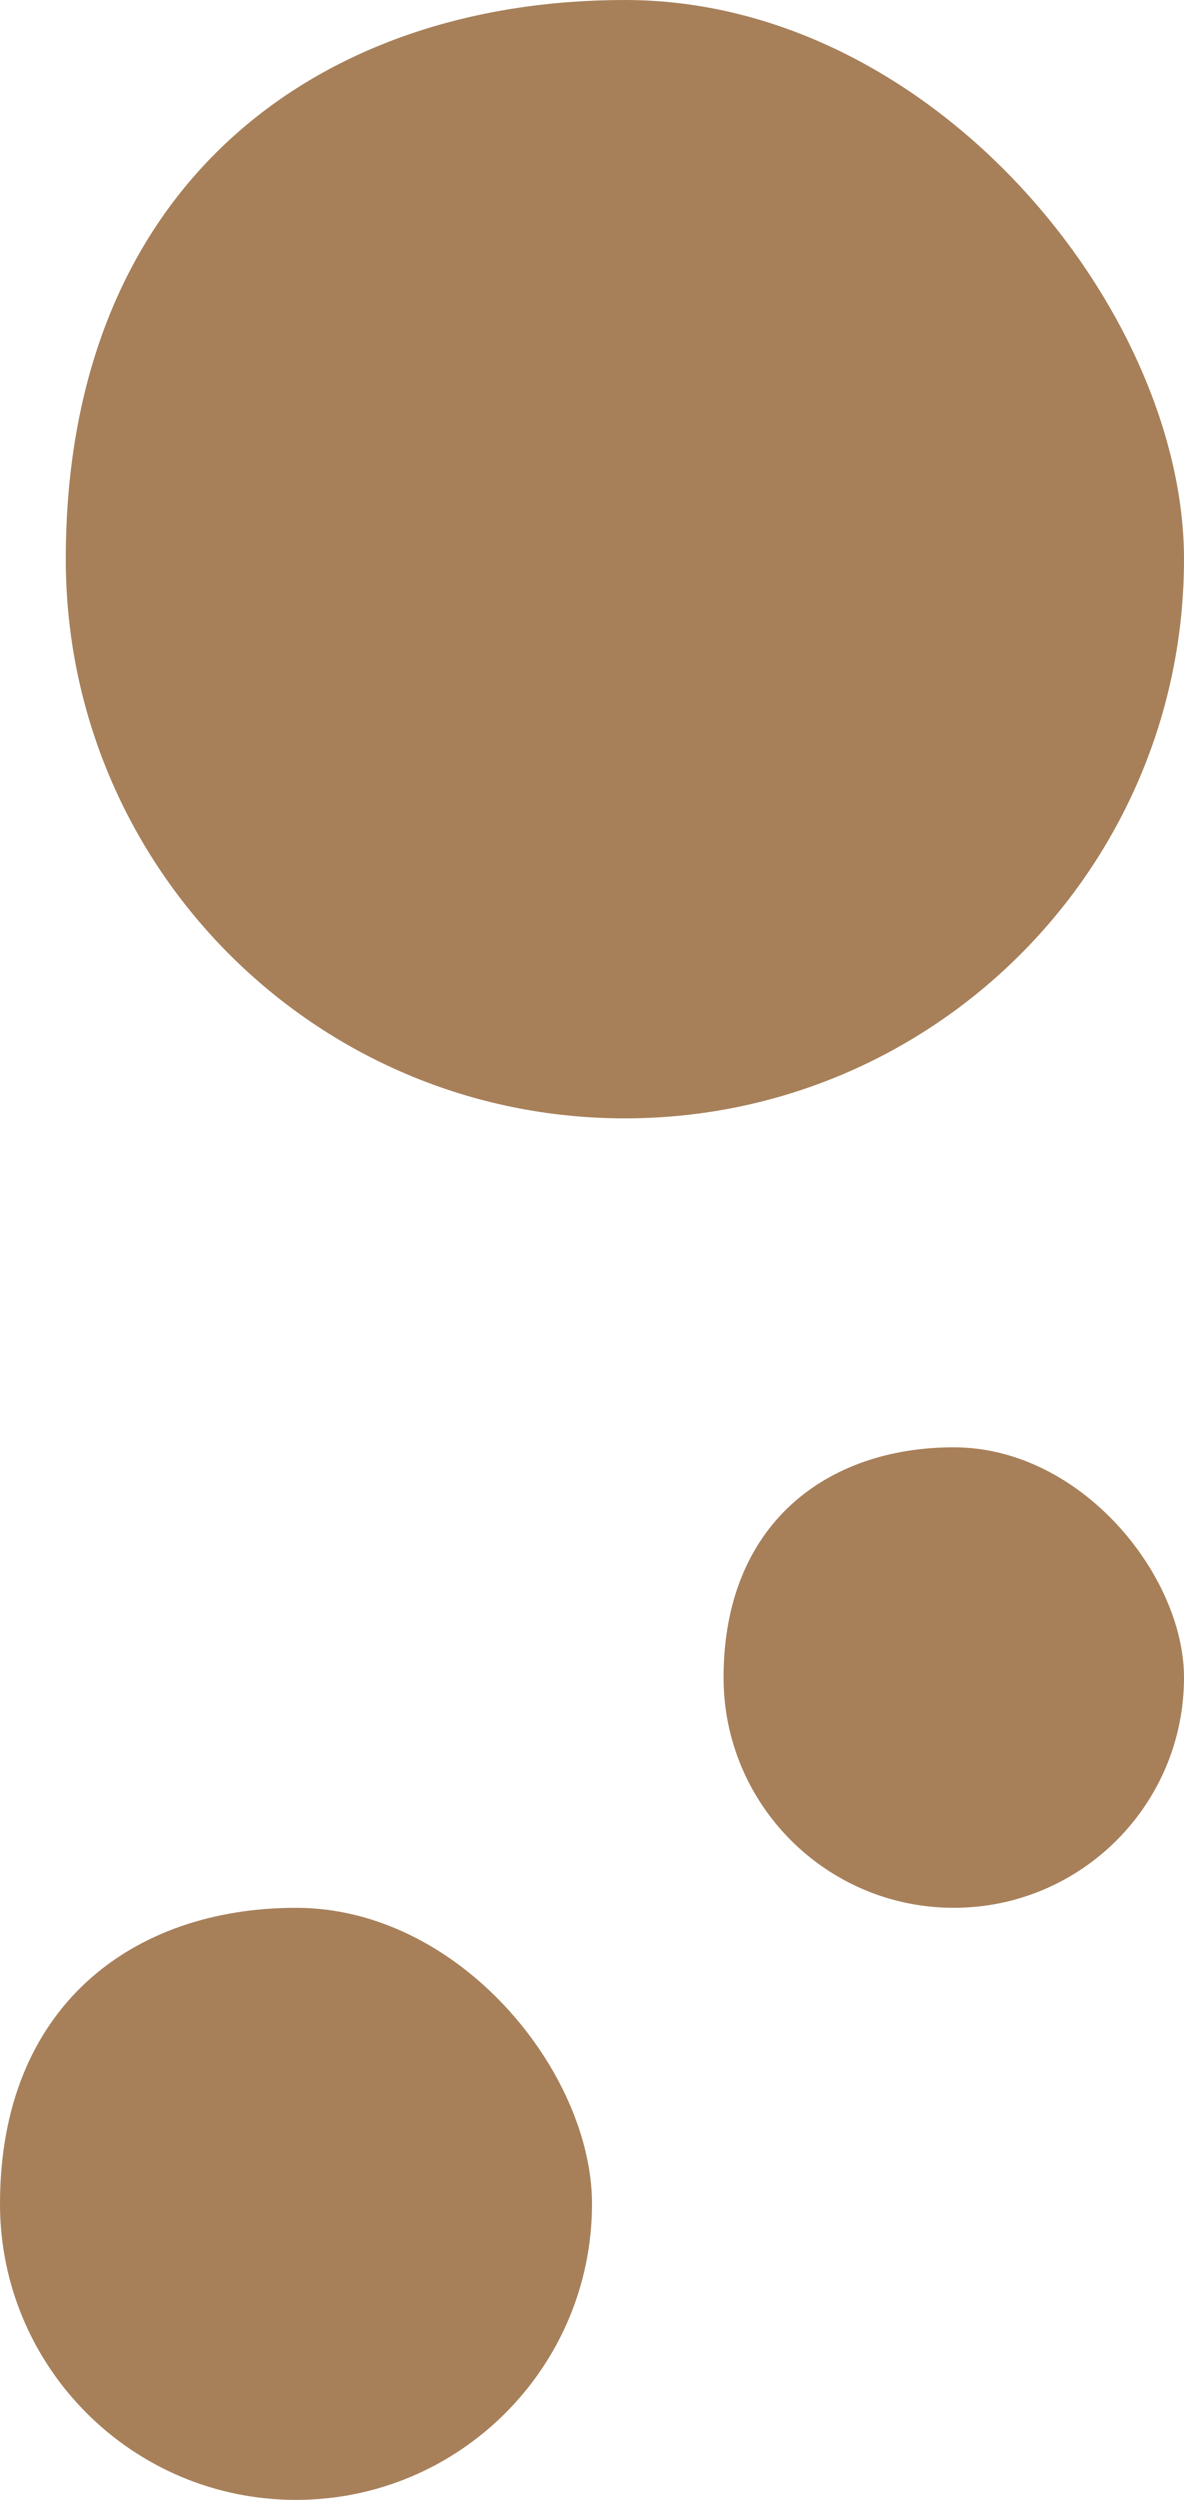
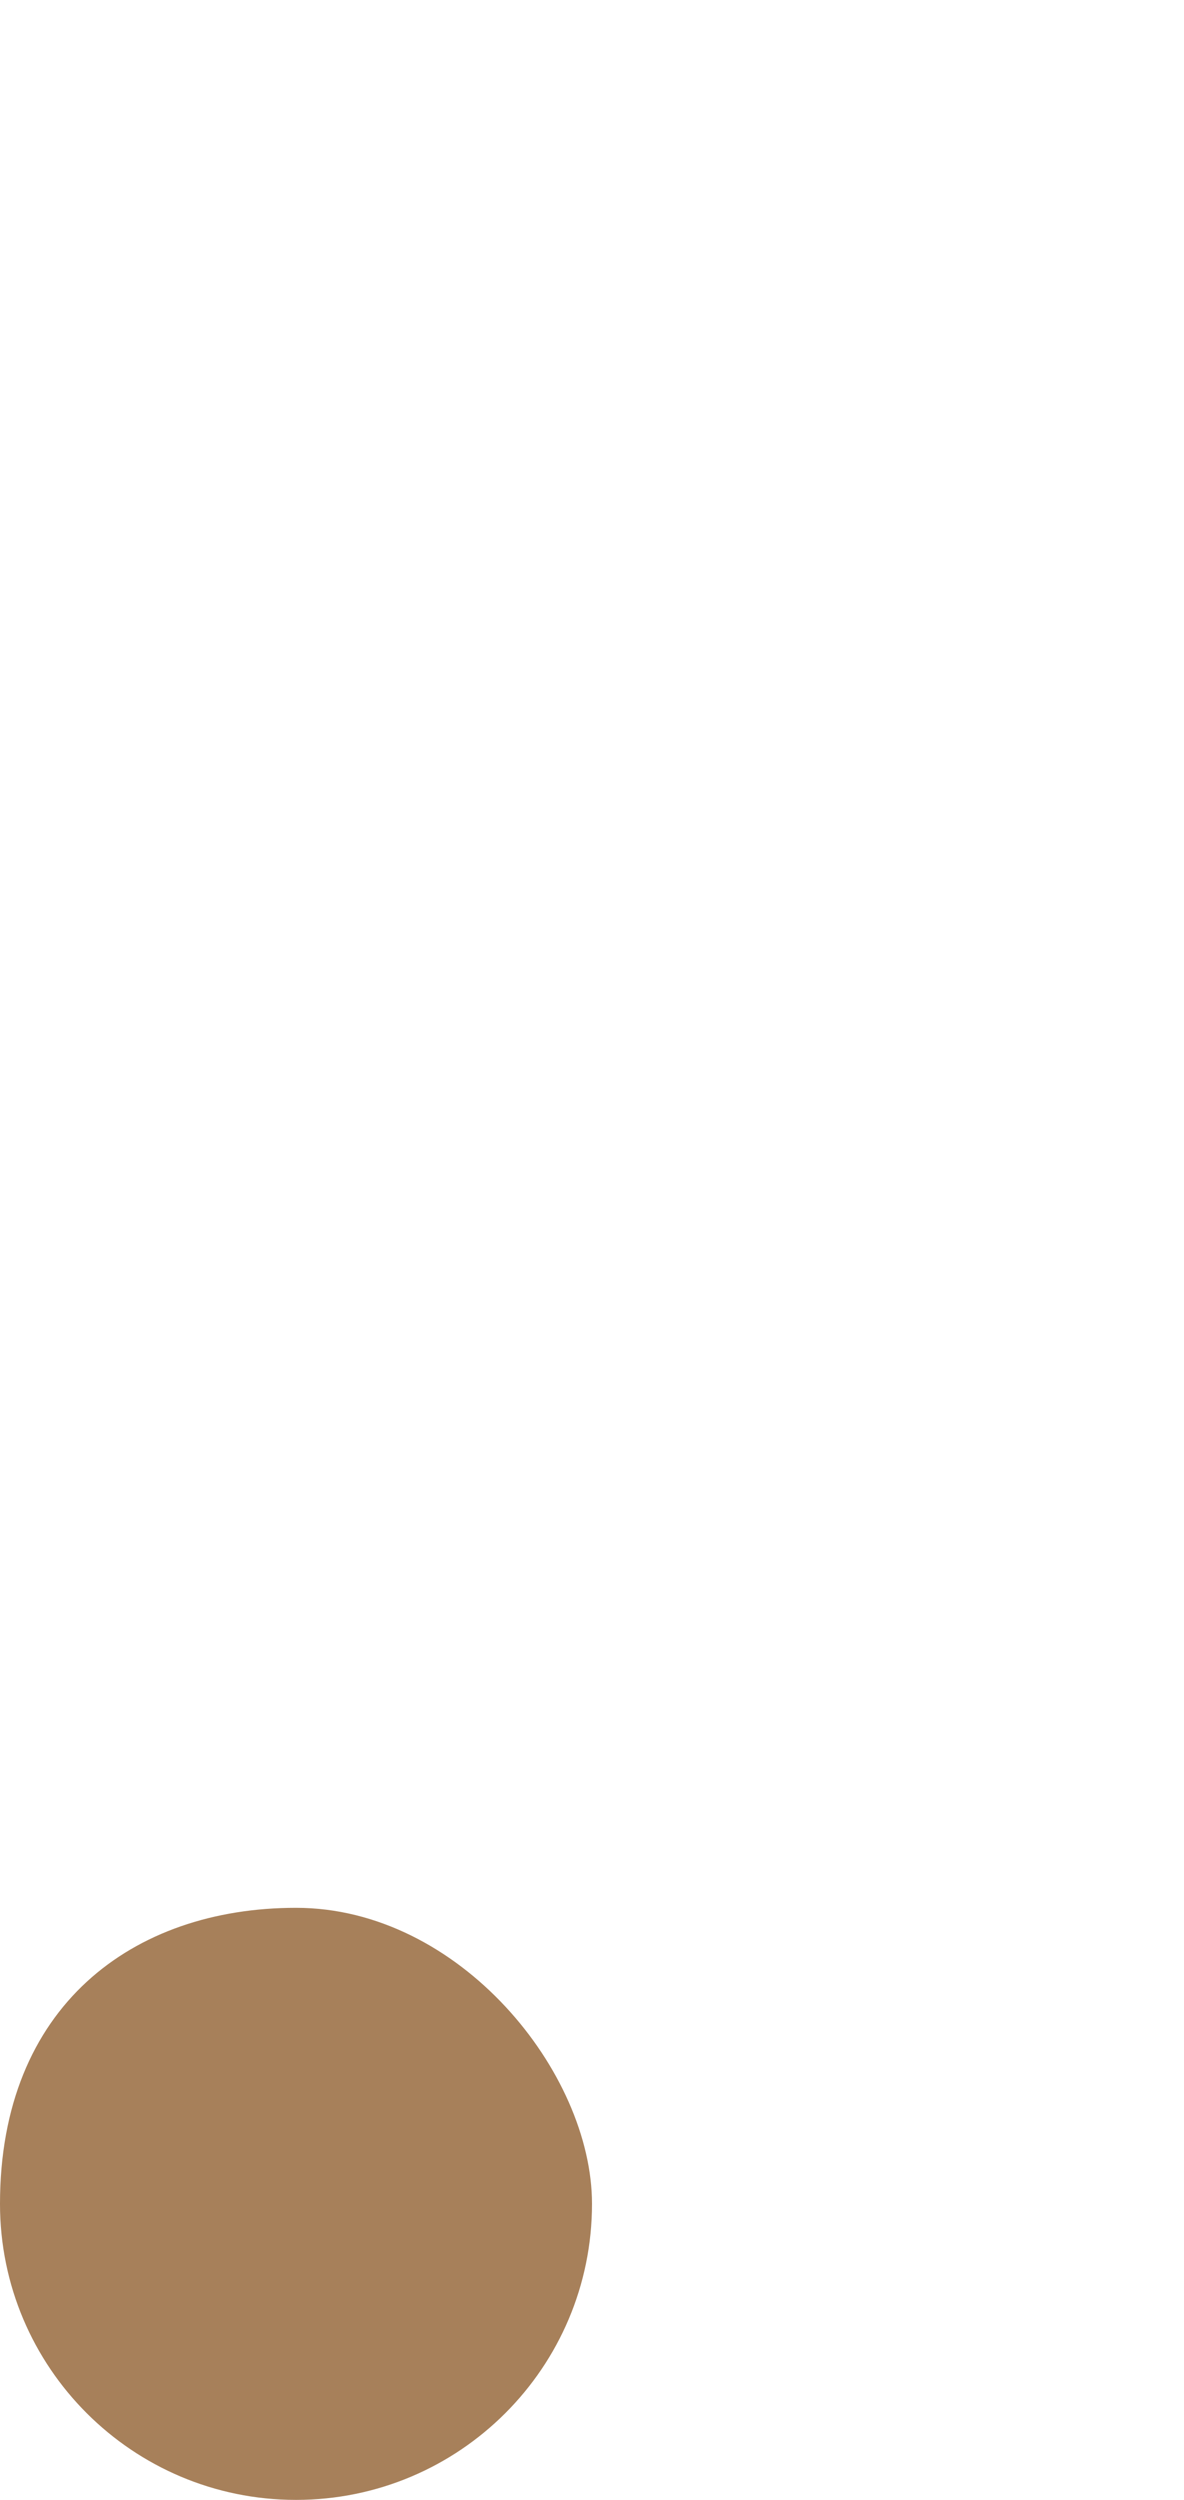
<svg xmlns="http://www.w3.org/2000/svg" width="18" height="38" viewBox="0 0 18 38" fill="none">
-   <path d="M18 8.5C18 13.194 14.194 17 9.5 17C4.806 17 1 13.194 1 8.5C1 2.833 4.806 0 9.5 0C14.194 0 18 4.722 18 8.5Z" fill="#A7805A" />
  <path d="M9 33.5C9 35.985 6.985 38 4.5 38C2.015 38 0 35.985 0 33.5C0 30.5 2.015 29 4.5 29C6.985 29 9 31.5 9 33.5Z" fill="#A7805A" />
-   <path d="M18 25.5C18 27.433 16.433 29 14.5 29C12.567 29 11 27.433 11 25.5C11 23.167 12.567 22 14.5 22C16.433 22 18 23.944 18 25.5Z" fill="#A7805A" />
</svg>